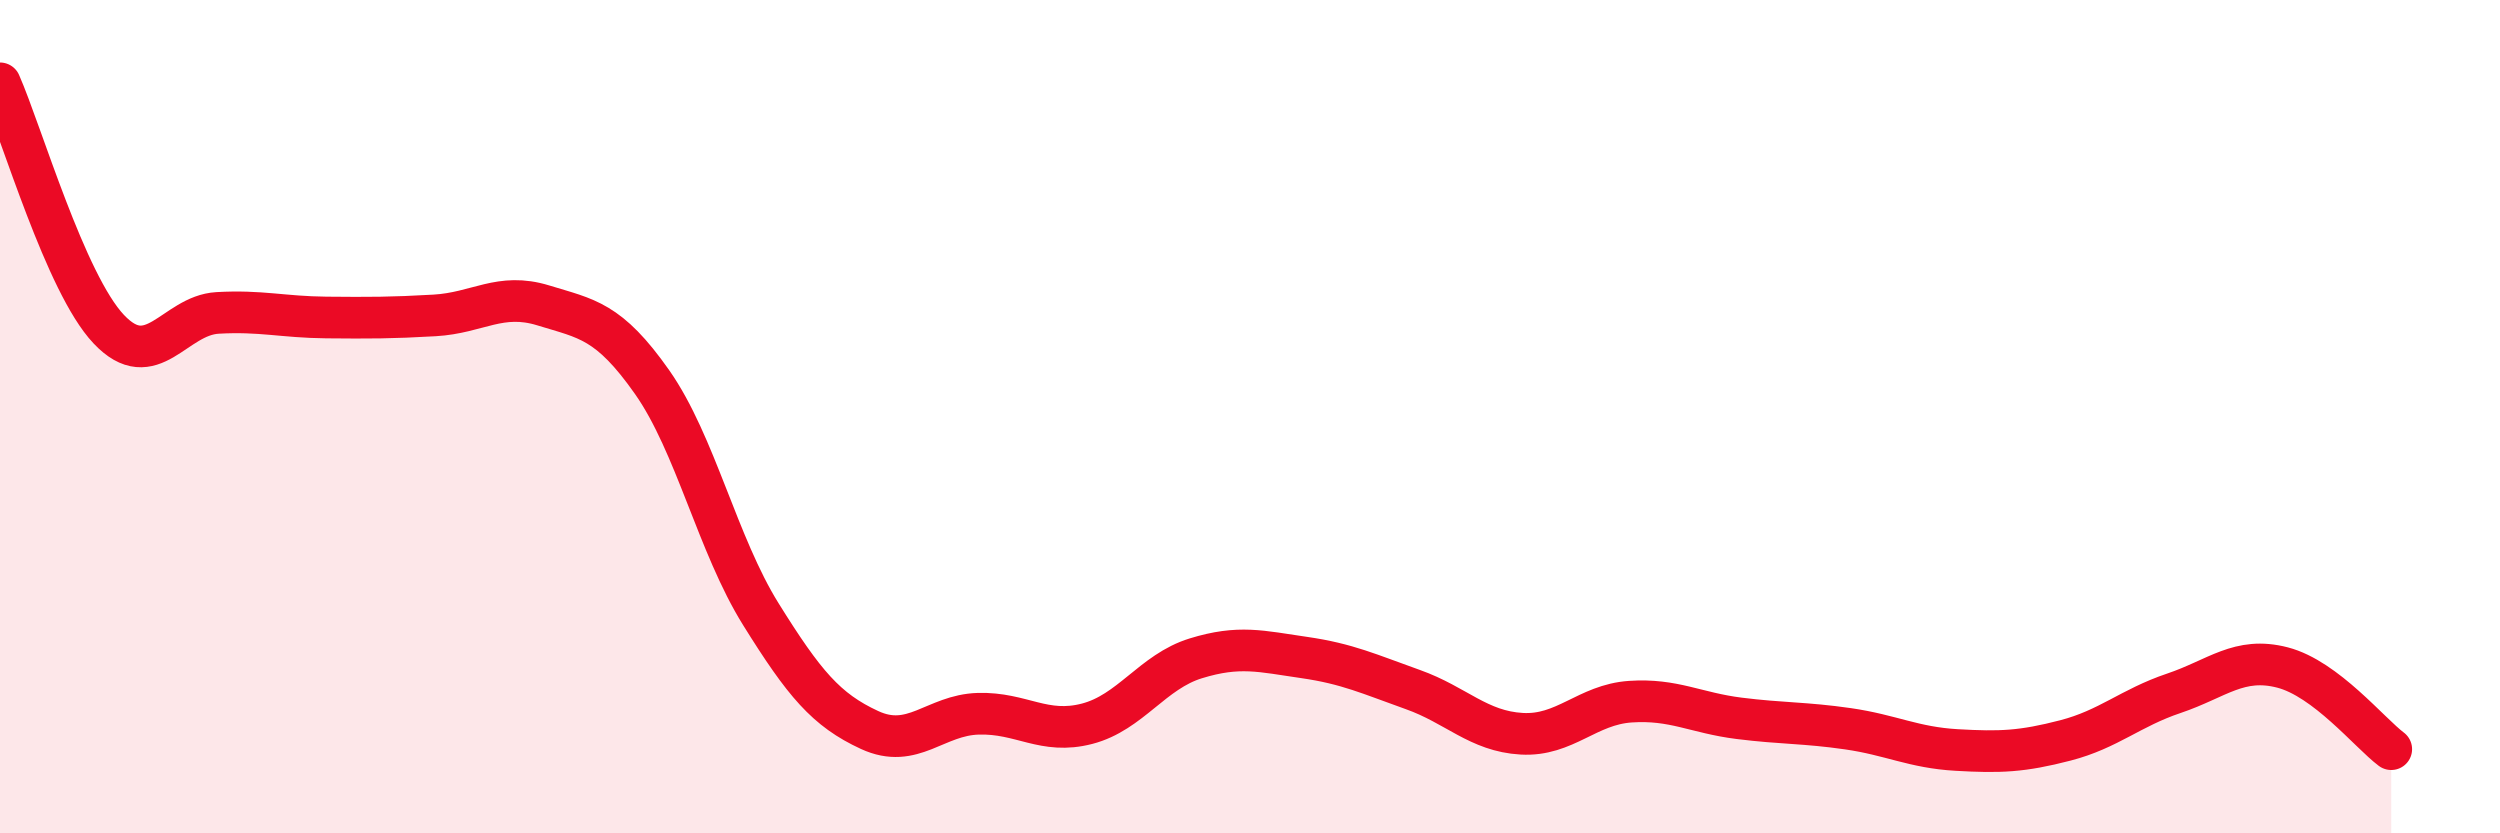
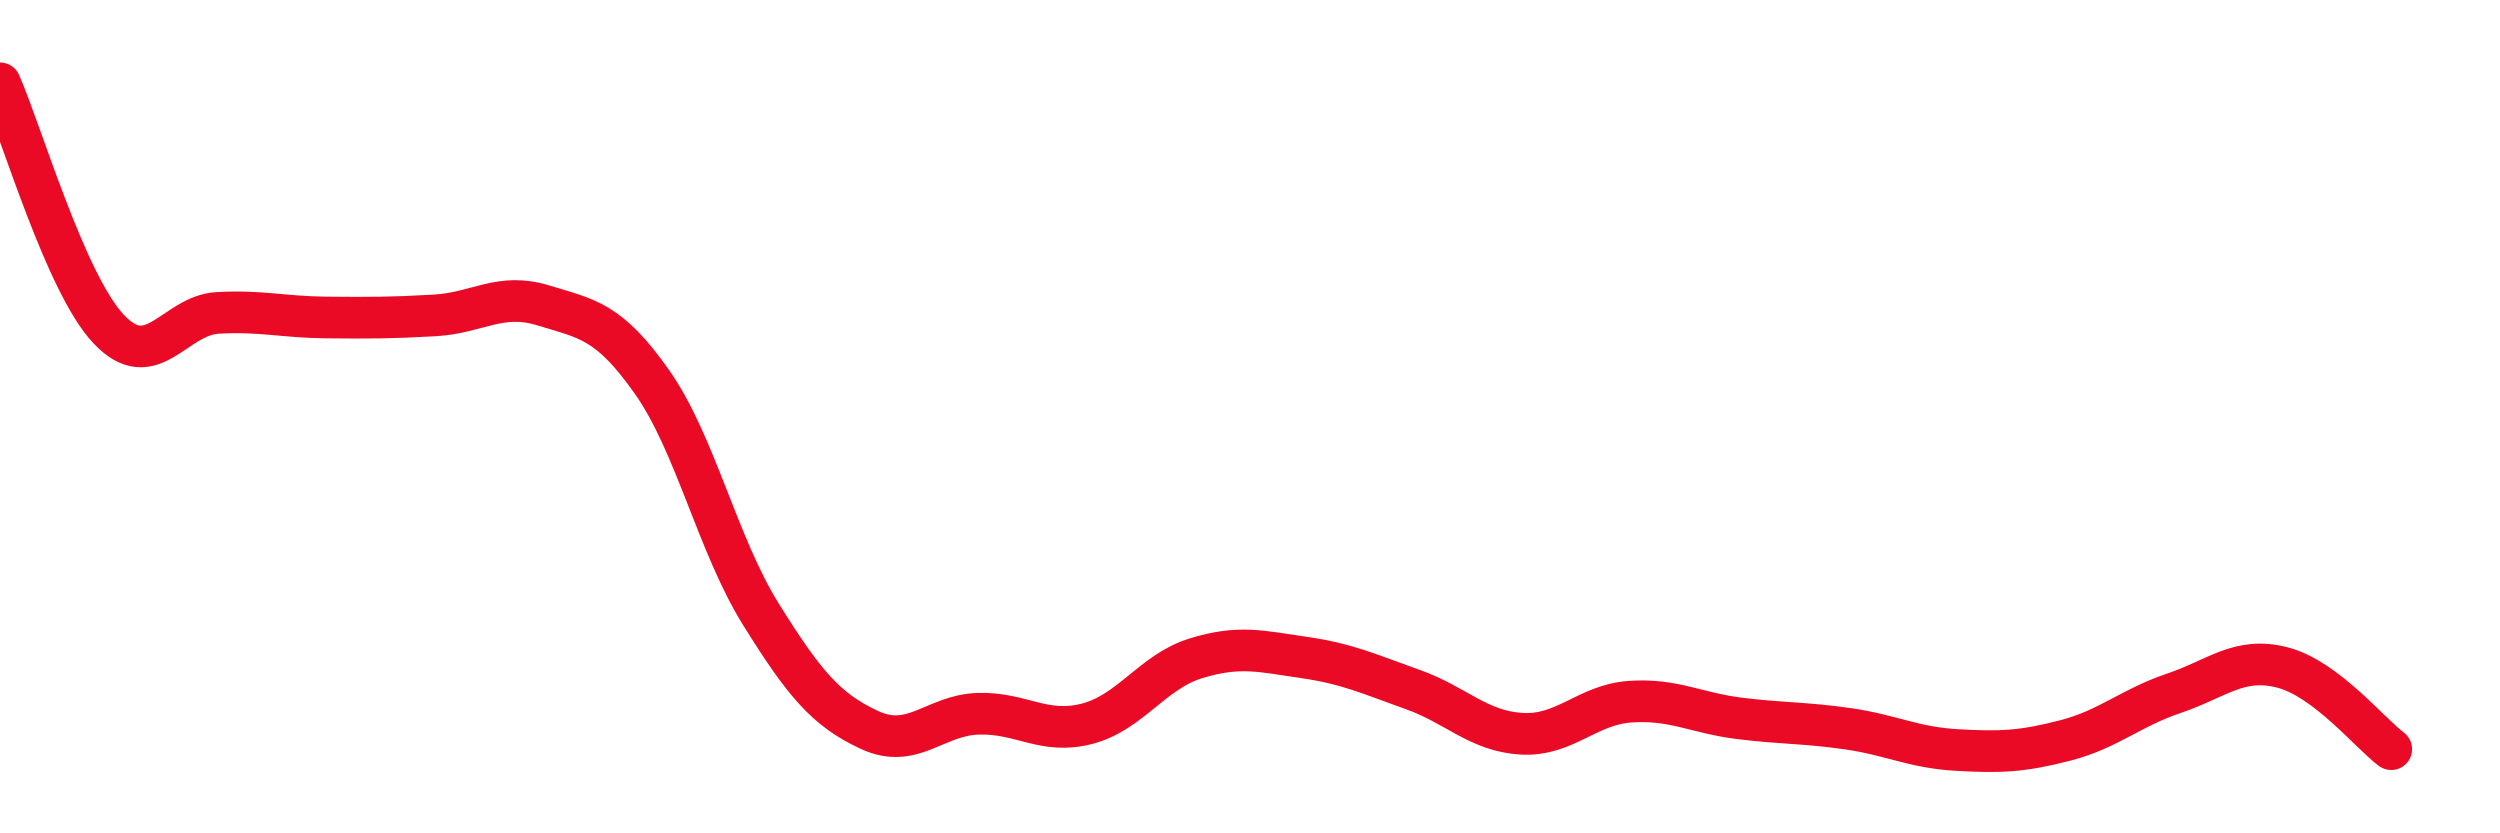
<svg xmlns="http://www.w3.org/2000/svg" width="60" height="20" viewBox="0 0 60 20">
-   <path d="M 0,2 C 0.52,3.18 1.57,6.8 2.61,7.9 C 3.65,9 4.18,7.57 5.22,7.51 C 6.26,7.45 6.79,7.61 7.83,7.62 C 8.87,7.63 9.39,7.63 10.43,7.57 C 11.47,7.51 12,7.01 13.04,7.33 C 14.08,7.65 14.61,7.69 15.65,9.17 C 16.69,10.65 17.22,13.07 18.26,14.74 C 19.3,16.41 19.83,17.04 20.87,17.52 C 21.91,18 22.44,17.16 23.48,17.13 C 24.52,17.1 25.05,17.64 26.09,17.37 C 27.13,17.1 27.66,16.12 28.7,15.8 C 29.74,15.48 30.26,15.63 31.3,15.78 C 32.34,15.93 32.87,16.18 33.91,16.55 C 34.95,16.92 35.48,17.55 36.52,17.61 C 37.56,17.67 38.09,16.91 39.13,16.84 C 40.17,16.77 40.7,17.11 41.74,17.24 C 42.78,17.37 43.31,17.34 44.35,17.49 C 45.39,17.64 45.92,17.94 46.96,18 C 48,18.06 48.53,18.04 49.57,17.77 C 50.61,17.5 51.13,16.99 52.17,16.64 C 53.21,16.29 53.74,15.75 54.78,16.02 C 55.82,16.29 56.87,17.59 57.39,17.98L57.39 20L0 20Z" fill="#EB0A25" opacity="0.1" stroke-linecap="round" stroke-linejoin="round" />
  <path d="M 0,2 C 0.52,3.18 1.57,6.8 2.61,7.9 C 3.65,9 4.18,7.57 5.22,7.51 C 6.26,7.45 6.79,7.61 7.83,7.62 C 8.87,7.63 9.39,7.63 10.43,7.57 C 11.47,7.51 12,7.01 13.04,7.33 C 14.08,7.65 14.61,7.69 15.65,9.17 C 16.69,10.65 17.22,13.07 18.26,14.74 C 19.3,16.41 19.83,17.04 20.87,17.52 C 21.91,18 22.44,17.16 23.48,17.13 C 24.52,17.1 25.05,17.64 26.09,17.37 C 27.13,17.1 27.66,16.12 28.7,15.8 C 29.74,15.48 30.26,15.63 31.3,15.78 C 32.34,15.93 32.87,16.18 33.91,16.55 C 34.95,16.92 35.48,17.55 36.52,17.61 C 37.56,17.67 38.09,16.91 39.13,16.84 C 40.17,16.77 40.7,17.11 41.74,17.24 C 42.78,17.37 43.31,17.34 44.35,17.49 C 45.39,17.64 45.92,17.94 46.96,18 C 48,18.06 48.53,18.04 49.57,17.77 C 50.61,17.5 51.13,16.99 52.17,16.64 C 53.21,16.29 53.74,15.75 54.78,16.02 C 55.82,16.29 56.87,17.59 57.39,17.98" stroke="#EB0A25" stroke-width="1" fill="none" stroke-linecap="round" stroke-linejoin="round" />
</svg>